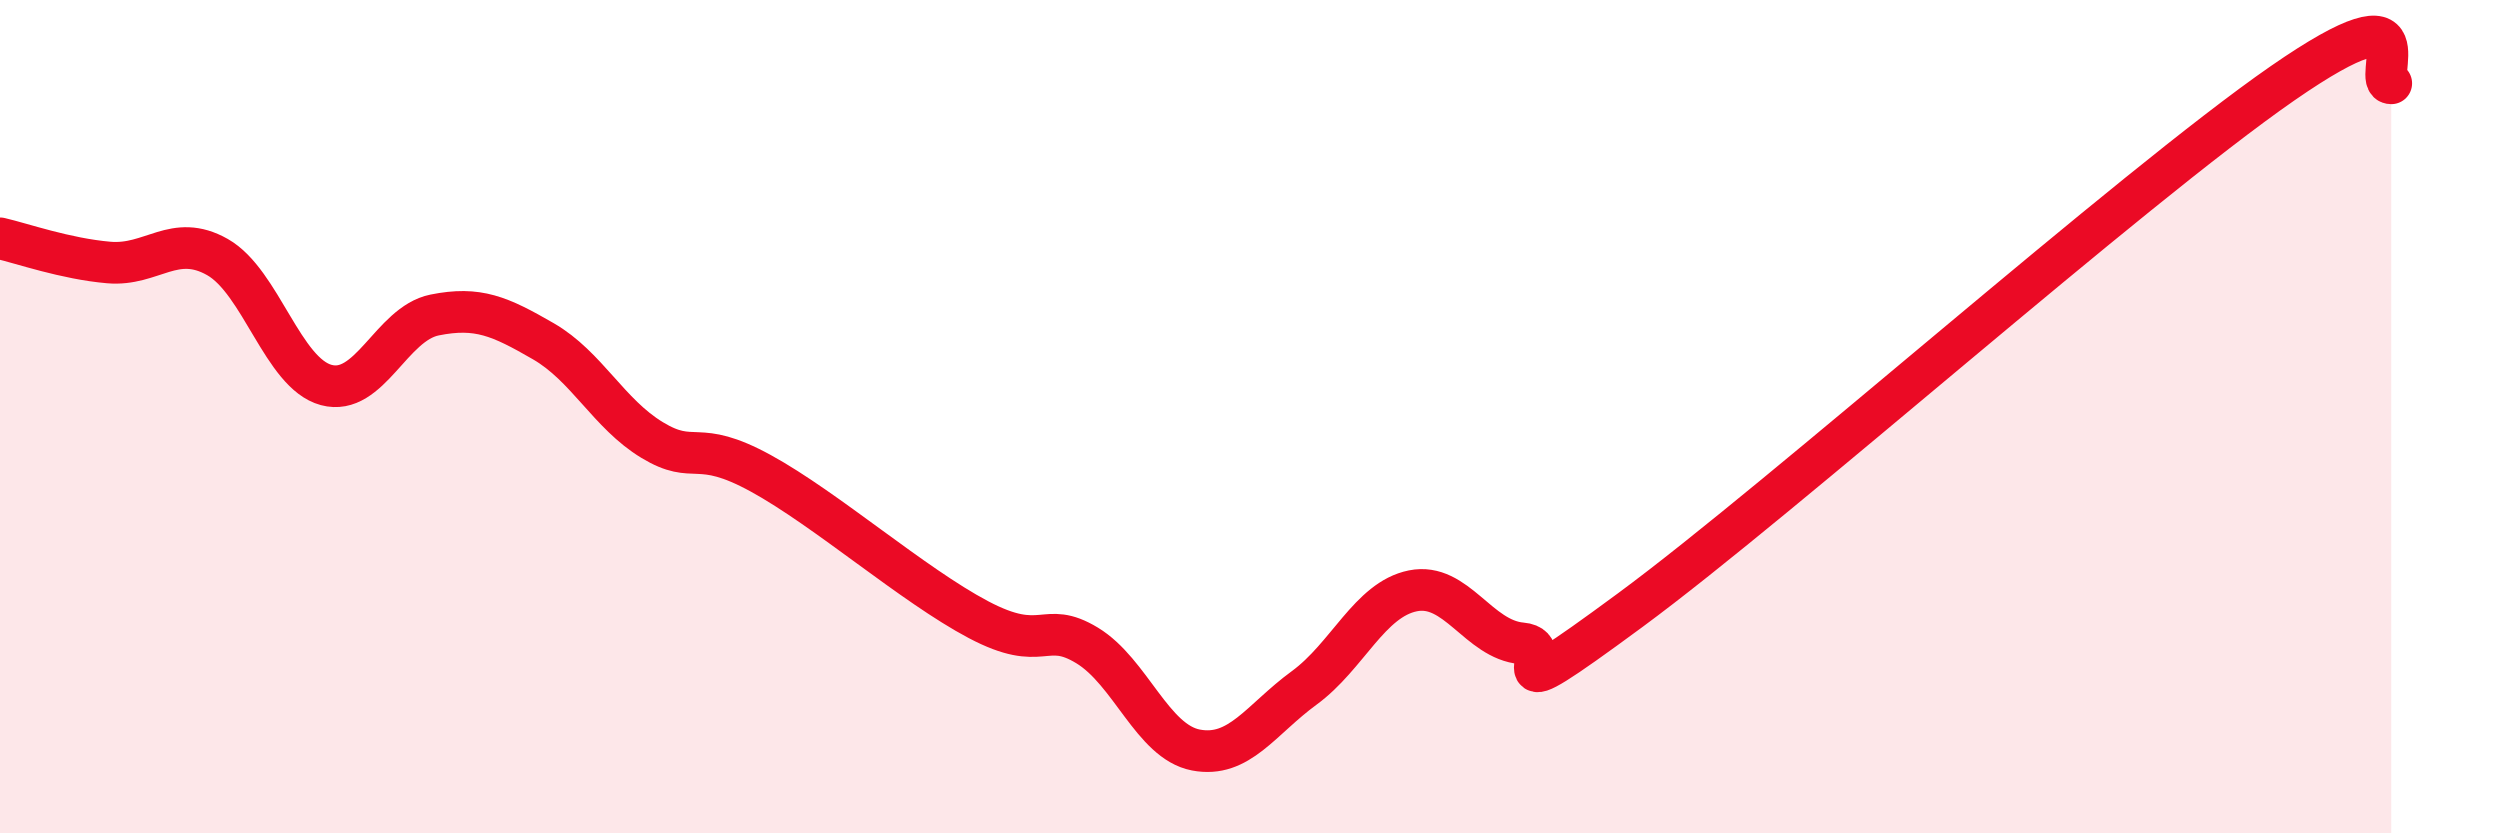
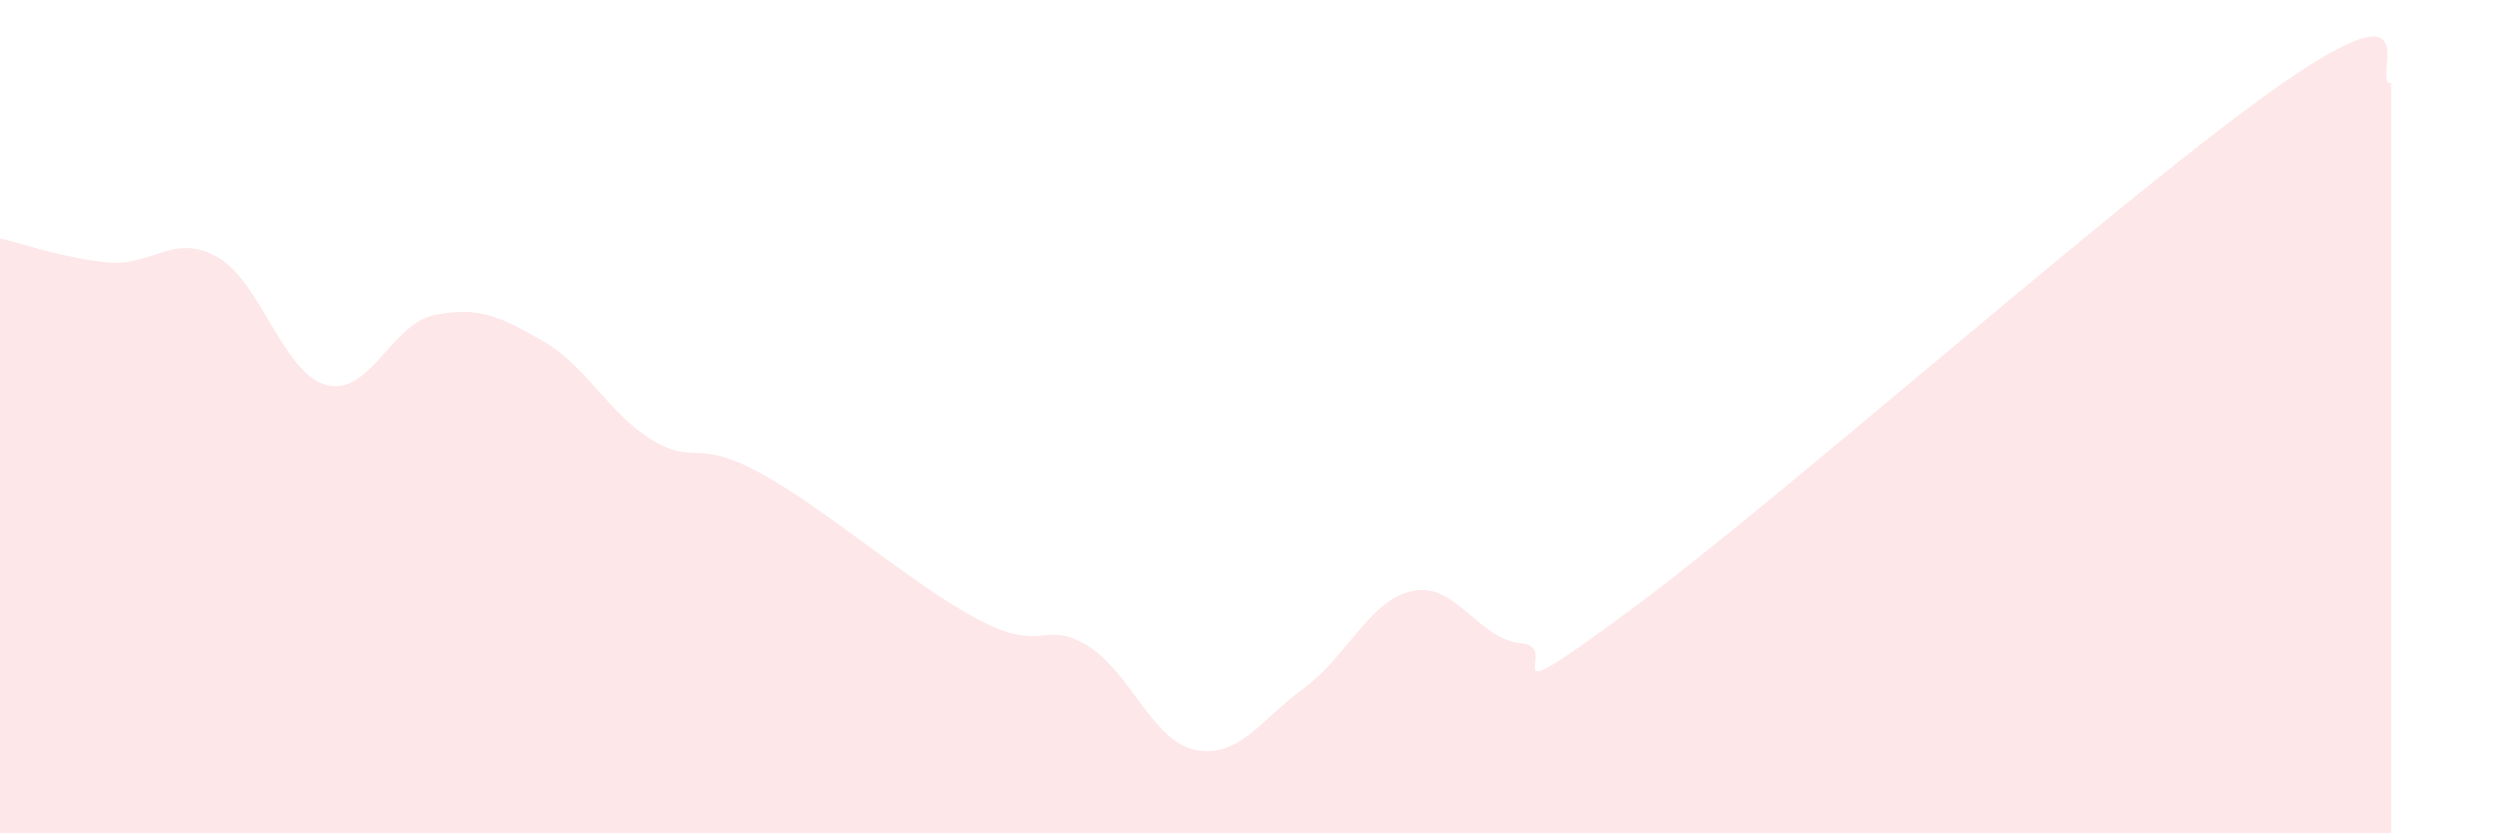
<svg xmlns="http://www.w3.org/2000/svg" width="60" height="20" viewBox="0 0 60 20">
  <path d="M 0,5.72 C 0.52,5.84 1.57,6.21 2.61,6.3 C 3.65,6.39 4.18,5.58 5.22,6.17 C 6.26,6.76 6.79,8.96 7.83,9.24 C 8.87,9.52 9.39,7.77 10.43,7.56 C 11.47,7.35 12,7.59 13.04,8.19 C 14.08,8.79 14.61,9.93 15.65,10.56 C 16.69,11.19 16.69,10.5 18.26,11.36 C 19.83,12.22 21.91,14.04 23.48,14.87 C 25.05,15.7 25.05,14.86 26.09,15.49 C 27.13,16.12 27.66,17.8 28.7,18 C 29.74,18.2 30.26,17.27 31.3,16.51 C 32.34,15.75 32.87,14.39 33.91,14.18 C 34.95,13.97 35.48,15.35 36.52,15.44 C 37.56,15.53 35.48,17.33 39.13,14.64 C 42.78,11.95 51.13,4.53 54.78,2 C 58.43,-0.53 56.87,2 57.39,2L57.39 20L0 20Z" fill="#EB0A25" opacity="0.1" stroke-linecap="round" stroke-linejoin="round" />
-   <path d="M 0,5.72 C 0.52,5.84 1.57,6.21 2.61,6.3 C 3.65,6.39 4.18,5.58 5.22,6.17 C 6.26,6.76 6.79,8.96 7.83,9.24 C 8.87,9.52 9.39,7.77 10.43,7.56 C 11.47,7.35 12,7.59 13.04,8.19 C 14.08,8.79 14.61,9.93 15.65,10.56 C 16.69,11.19 16.69,10.5 18.26,11.36 C 19.83,12.22 21.91,14.04 23.48,14.87 C 25.05,15.7 25.05,14.86 26.09,15.49 C 27.13,16.12 27.66,17.8 28.7,18 C 29.74,18.2 30.26,17.27 31.3,16.51 C 32.34,15.75 32.87,14.39 33.91,14.18 C 34.95,13.97 35.48,15.35 36.52,15.44 C 37.56,15.53 35.48,17.33 39.13,14.64 C 42.78,11.95 51.13,4.53 54.78,2 C 58.43,-0.53 56.87,2 57.39,2" stroke="#EB0A25" stroke-width="1" fill="none" stroke-linecap="round" stroke-linejoin="round" />
</svg>